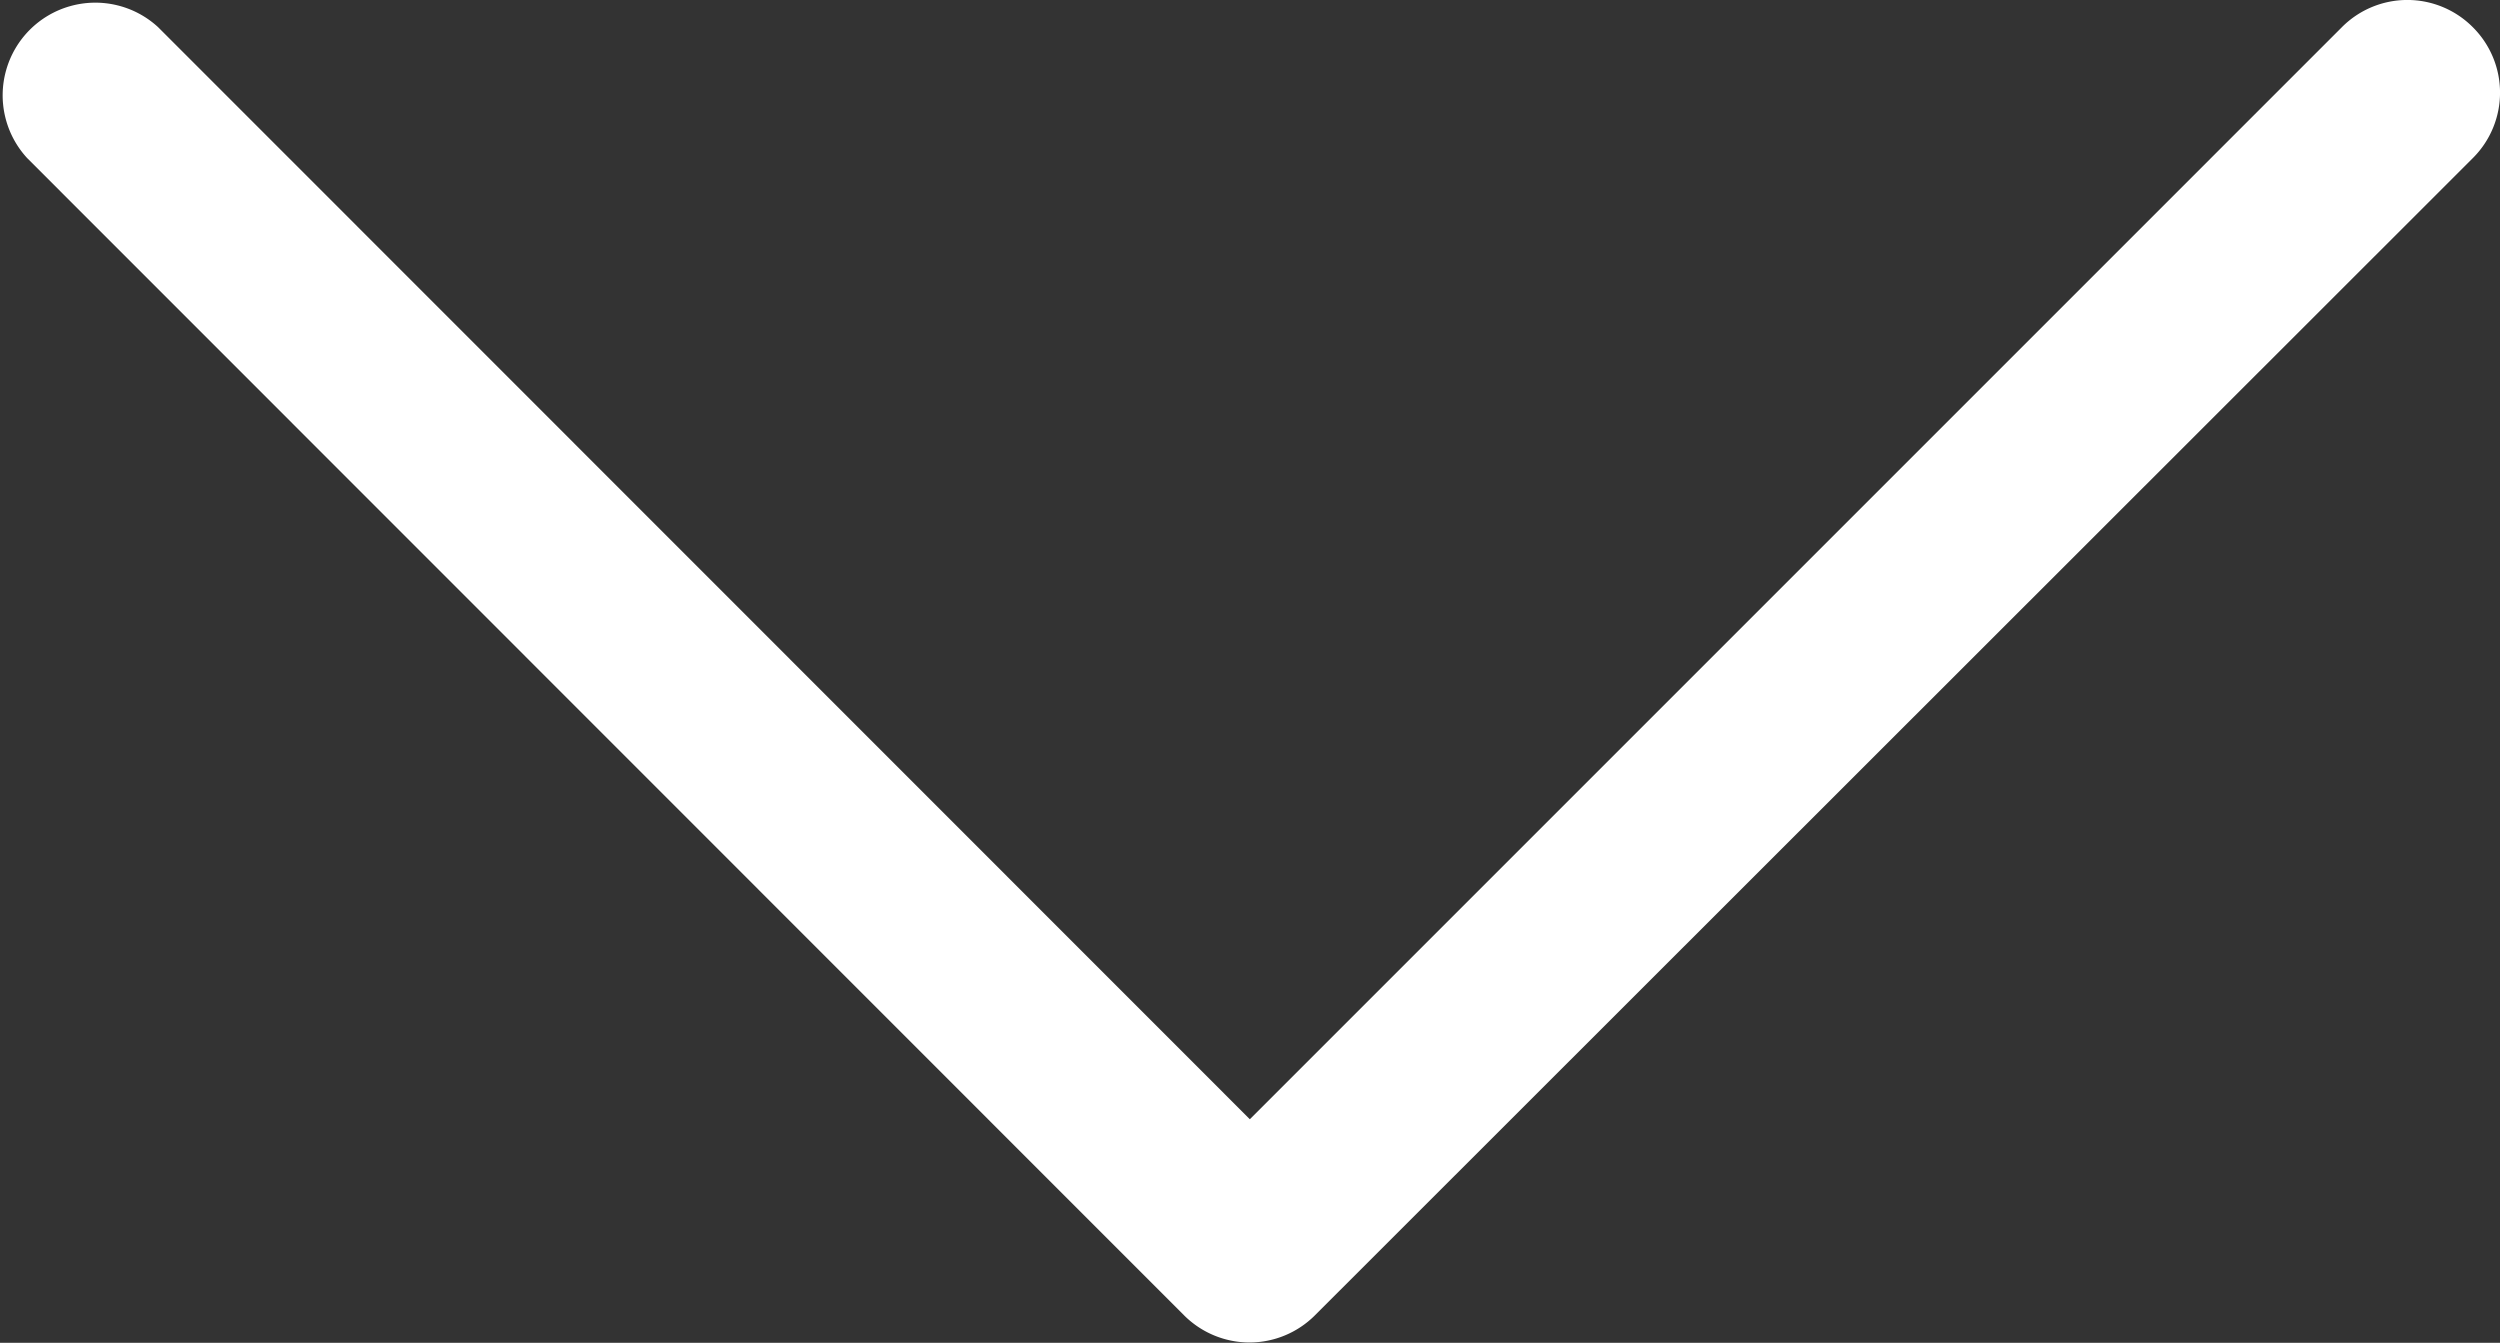
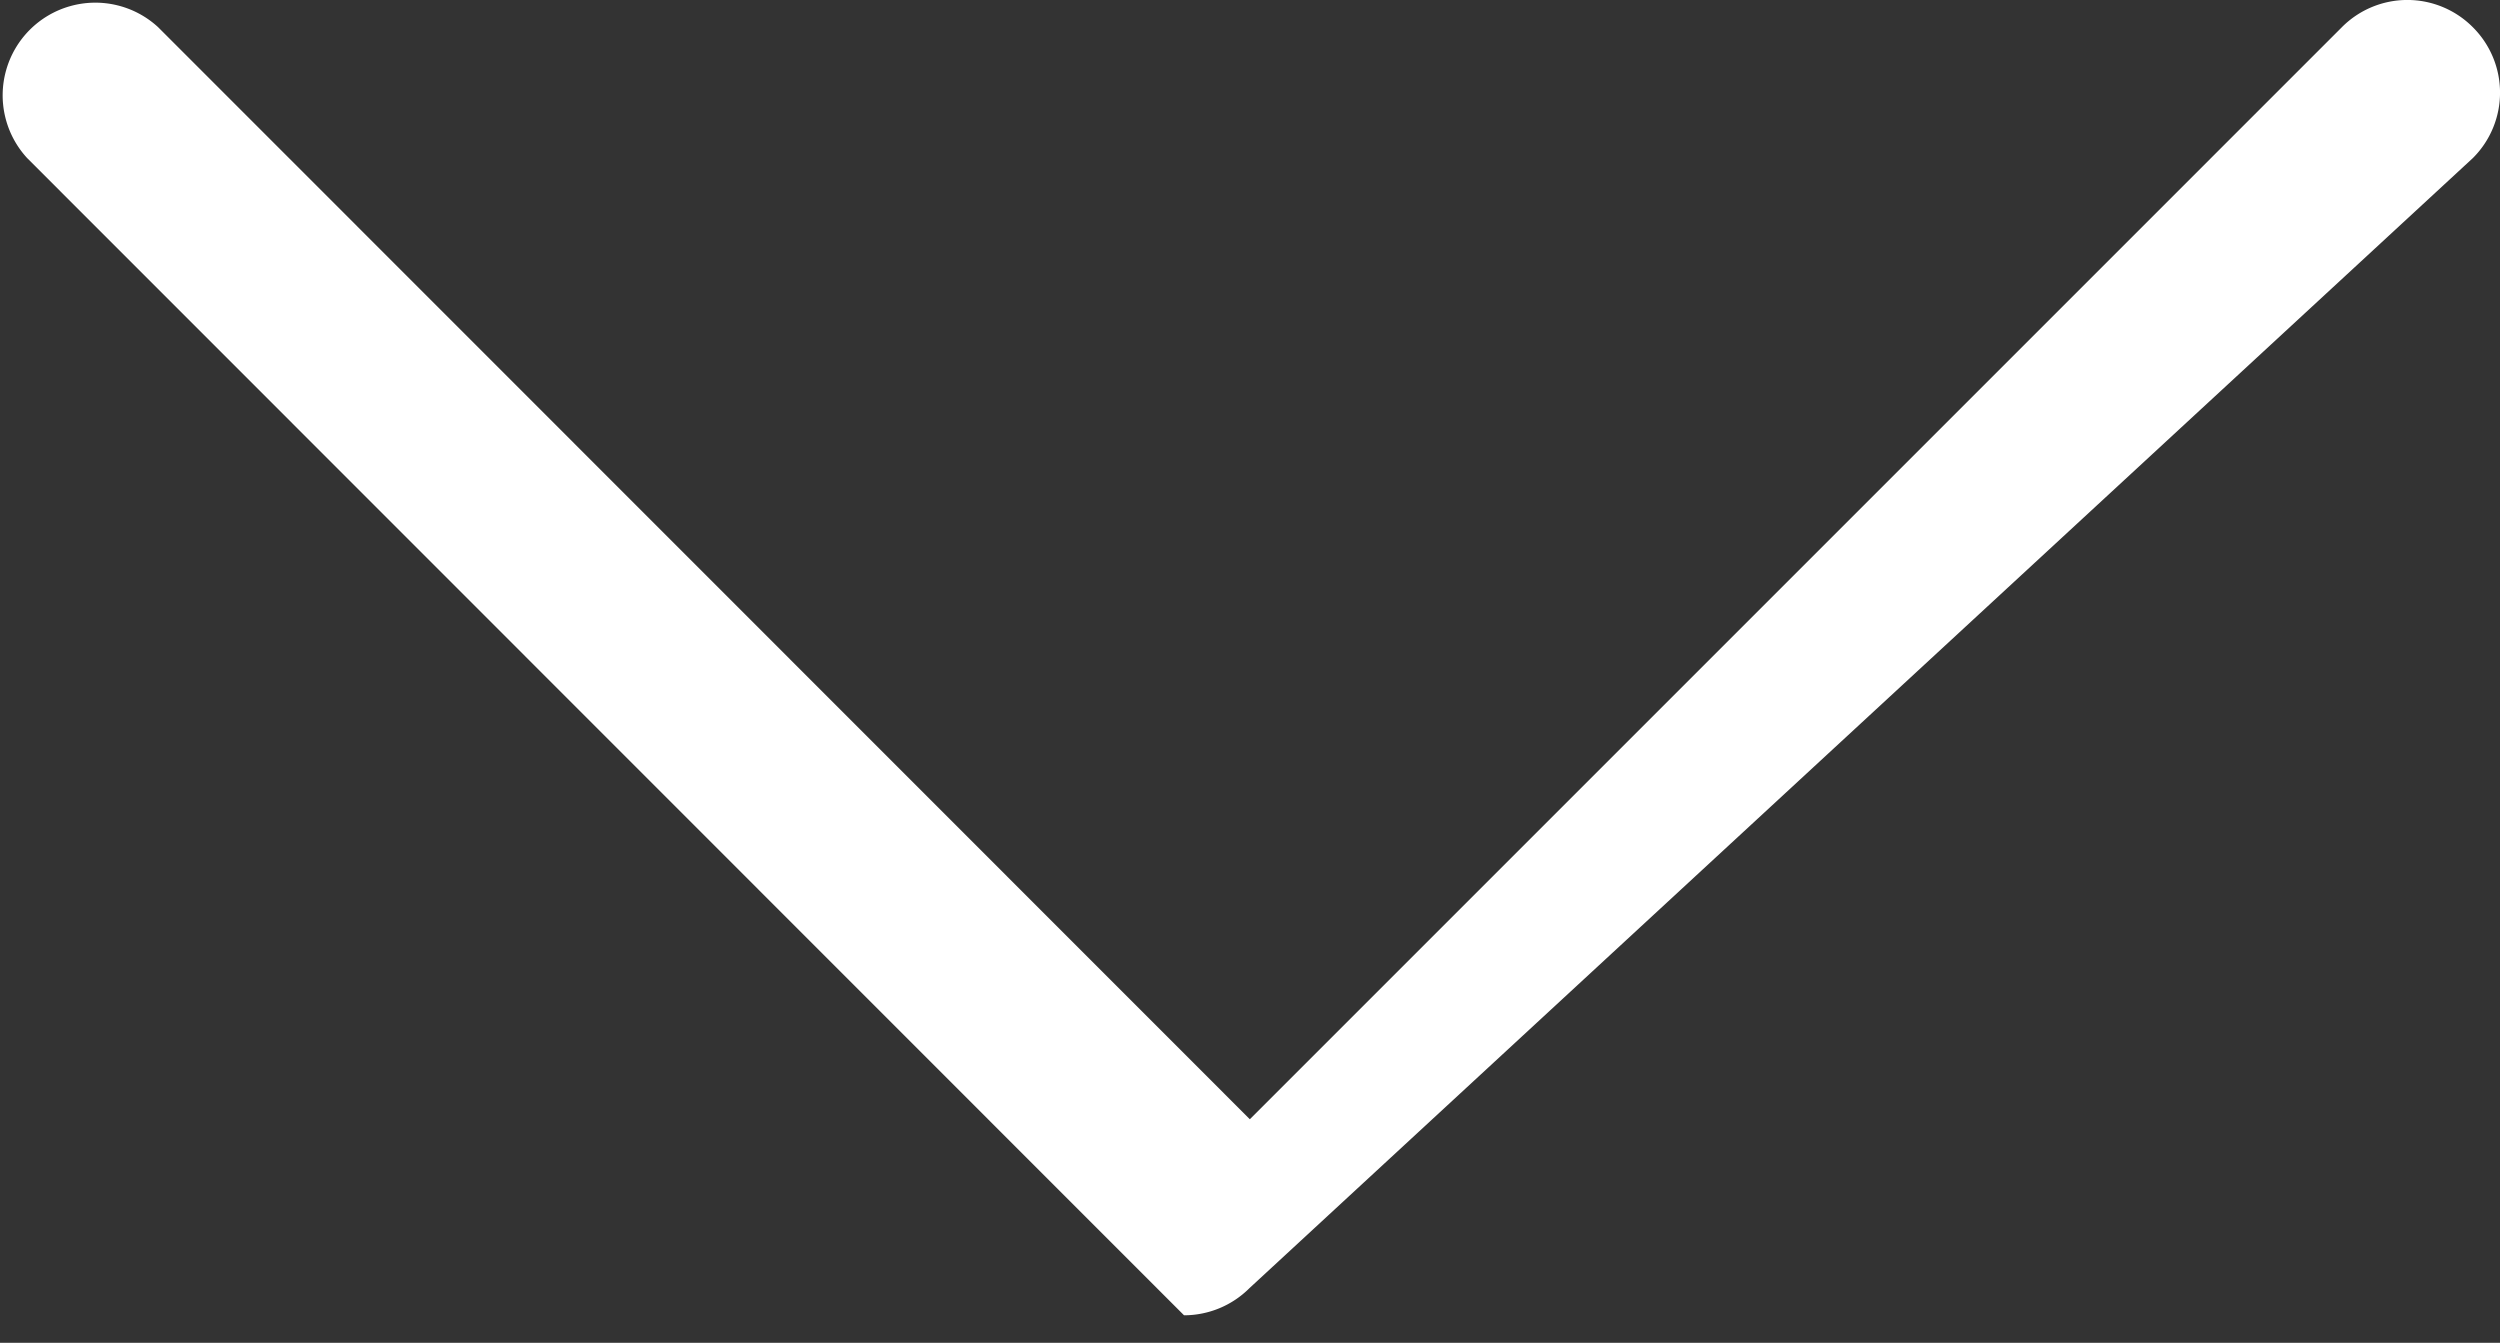
<svg xmlns="http://www.w3.org/2000/svg" viewBox="0 0 74.47 40">
  <rect x="0" y="0" width="74.47" height="40" fill="#333333" stroke="none" />
  <defs>
    <style>.cls-1{fill:#fff;}</style>
  </defs>
  <title>Asset 2</title>
  <g id="Layer_2" data-name="Layer 2">
    <g id="Layer_1-2" data-name="Layer 1">
-       <path class="cls-1" d="M73.66.81a2.75,2.75,0,0,0-3.9,0L37.23,33.34,4.71.81a2.76,2.76,0,0,0-3.9,3.9L35.27,39.18h0a2.76,2.76,0,0,0,1.95.81h0a2.76,2.76,0,0,0,1.95-.81h0L73.66,4.71a2.75,2.75,0,0,0,0-3.9" />
+       <path class="cls-1" d="M73.66.81a2.75,2.75,0,0,0-3.9,0L37.23,33.34,4.71.81a2.76,2.76,0,0,0-3.9,3.9L35.27,39.18h0h0a2.76,2.76,0,0,0,1.95-.81h0L73.66,4.71a2.75,2.75,0,0,0,0-3.9" />
    </g>
  </g>
</svg>